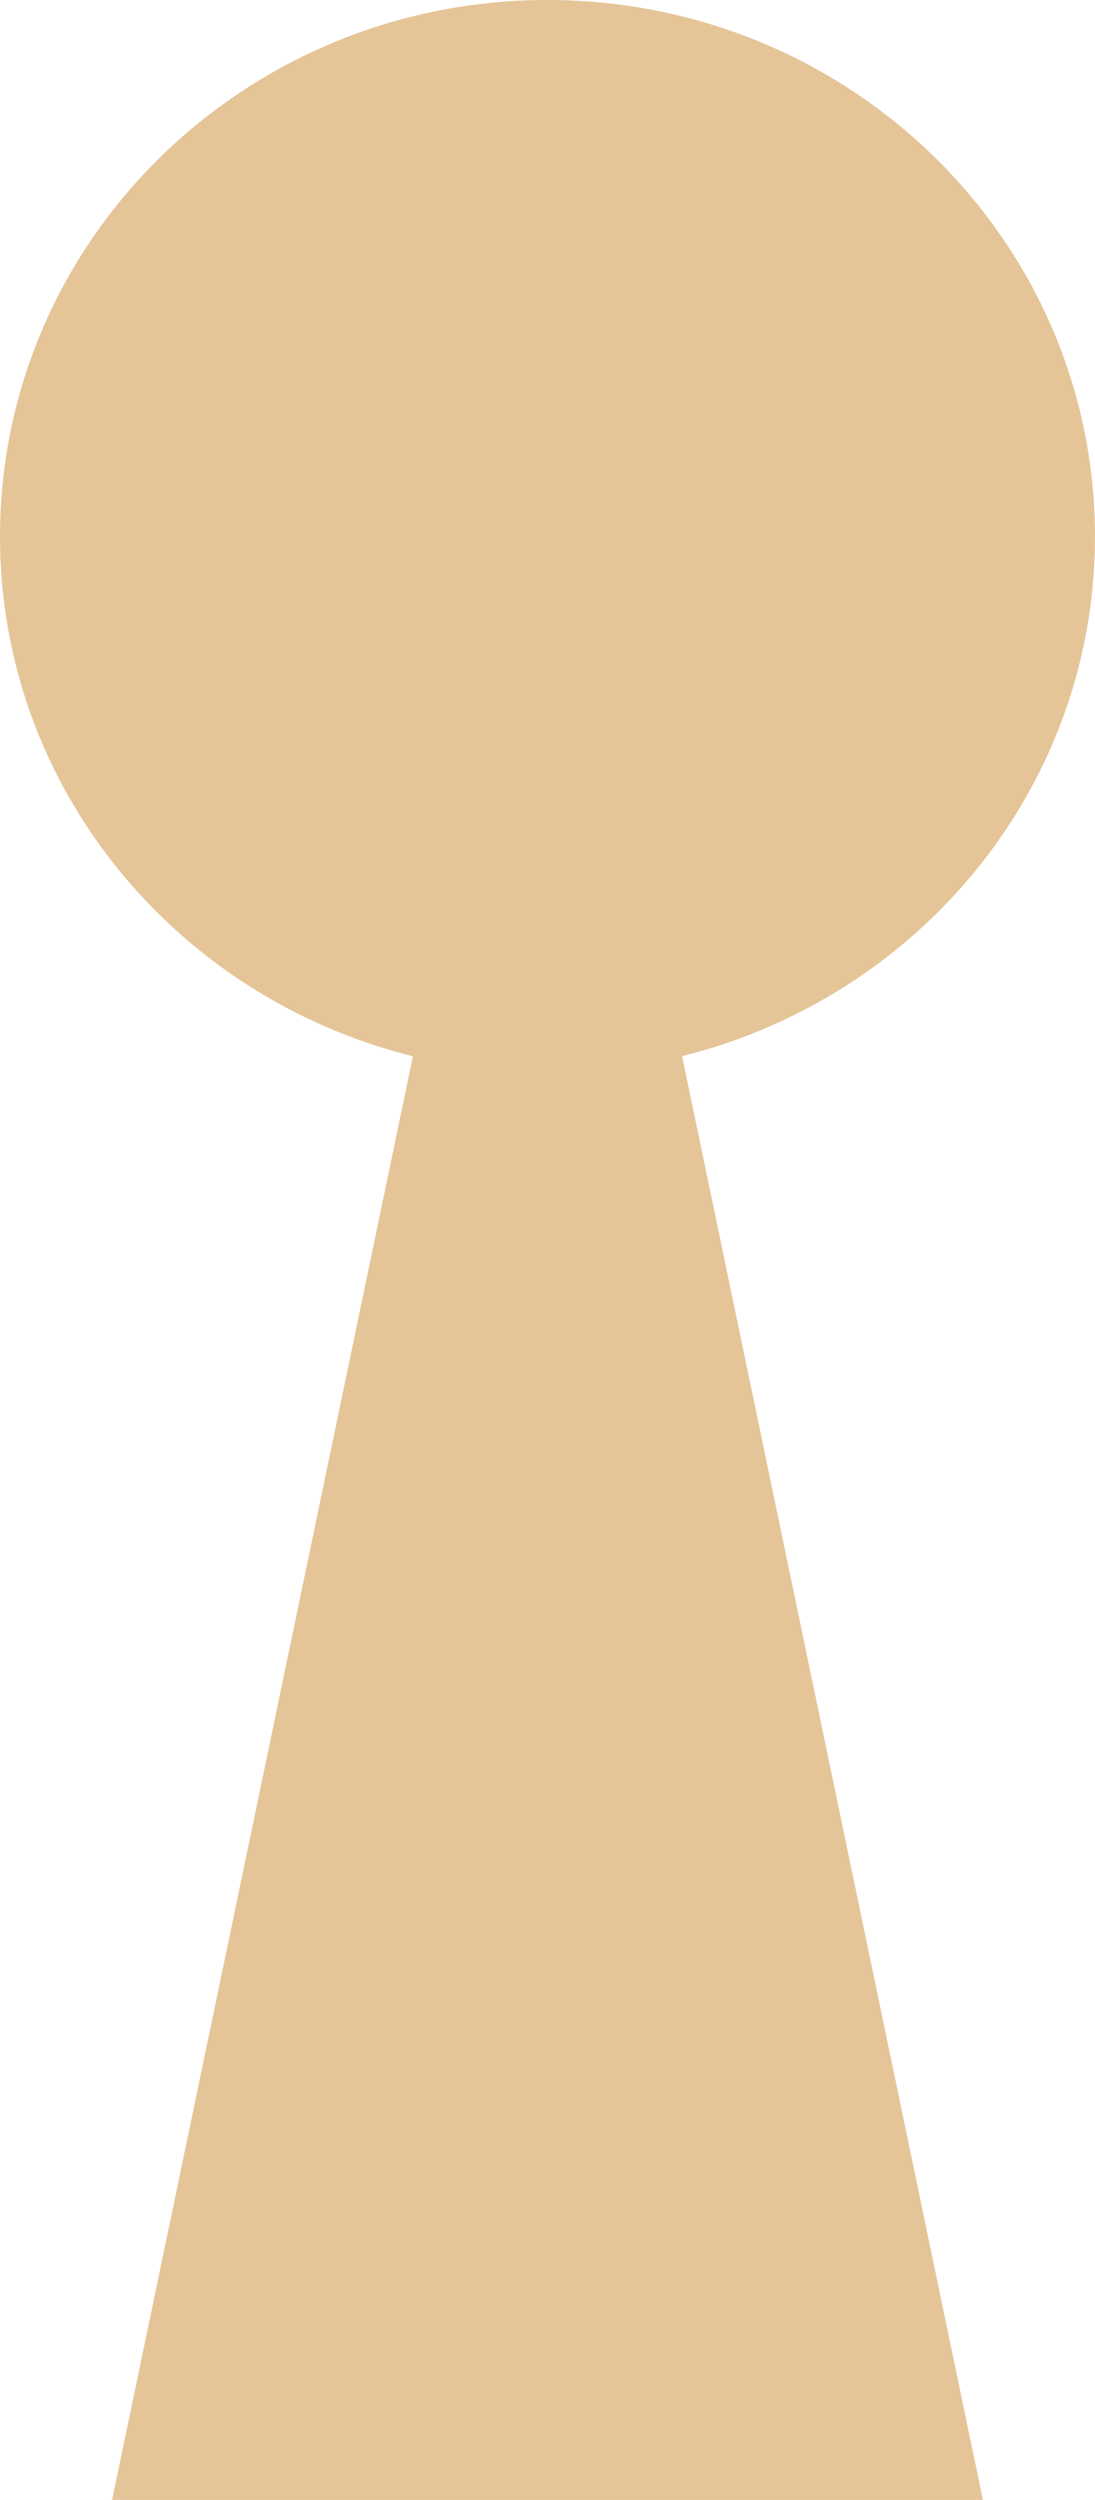
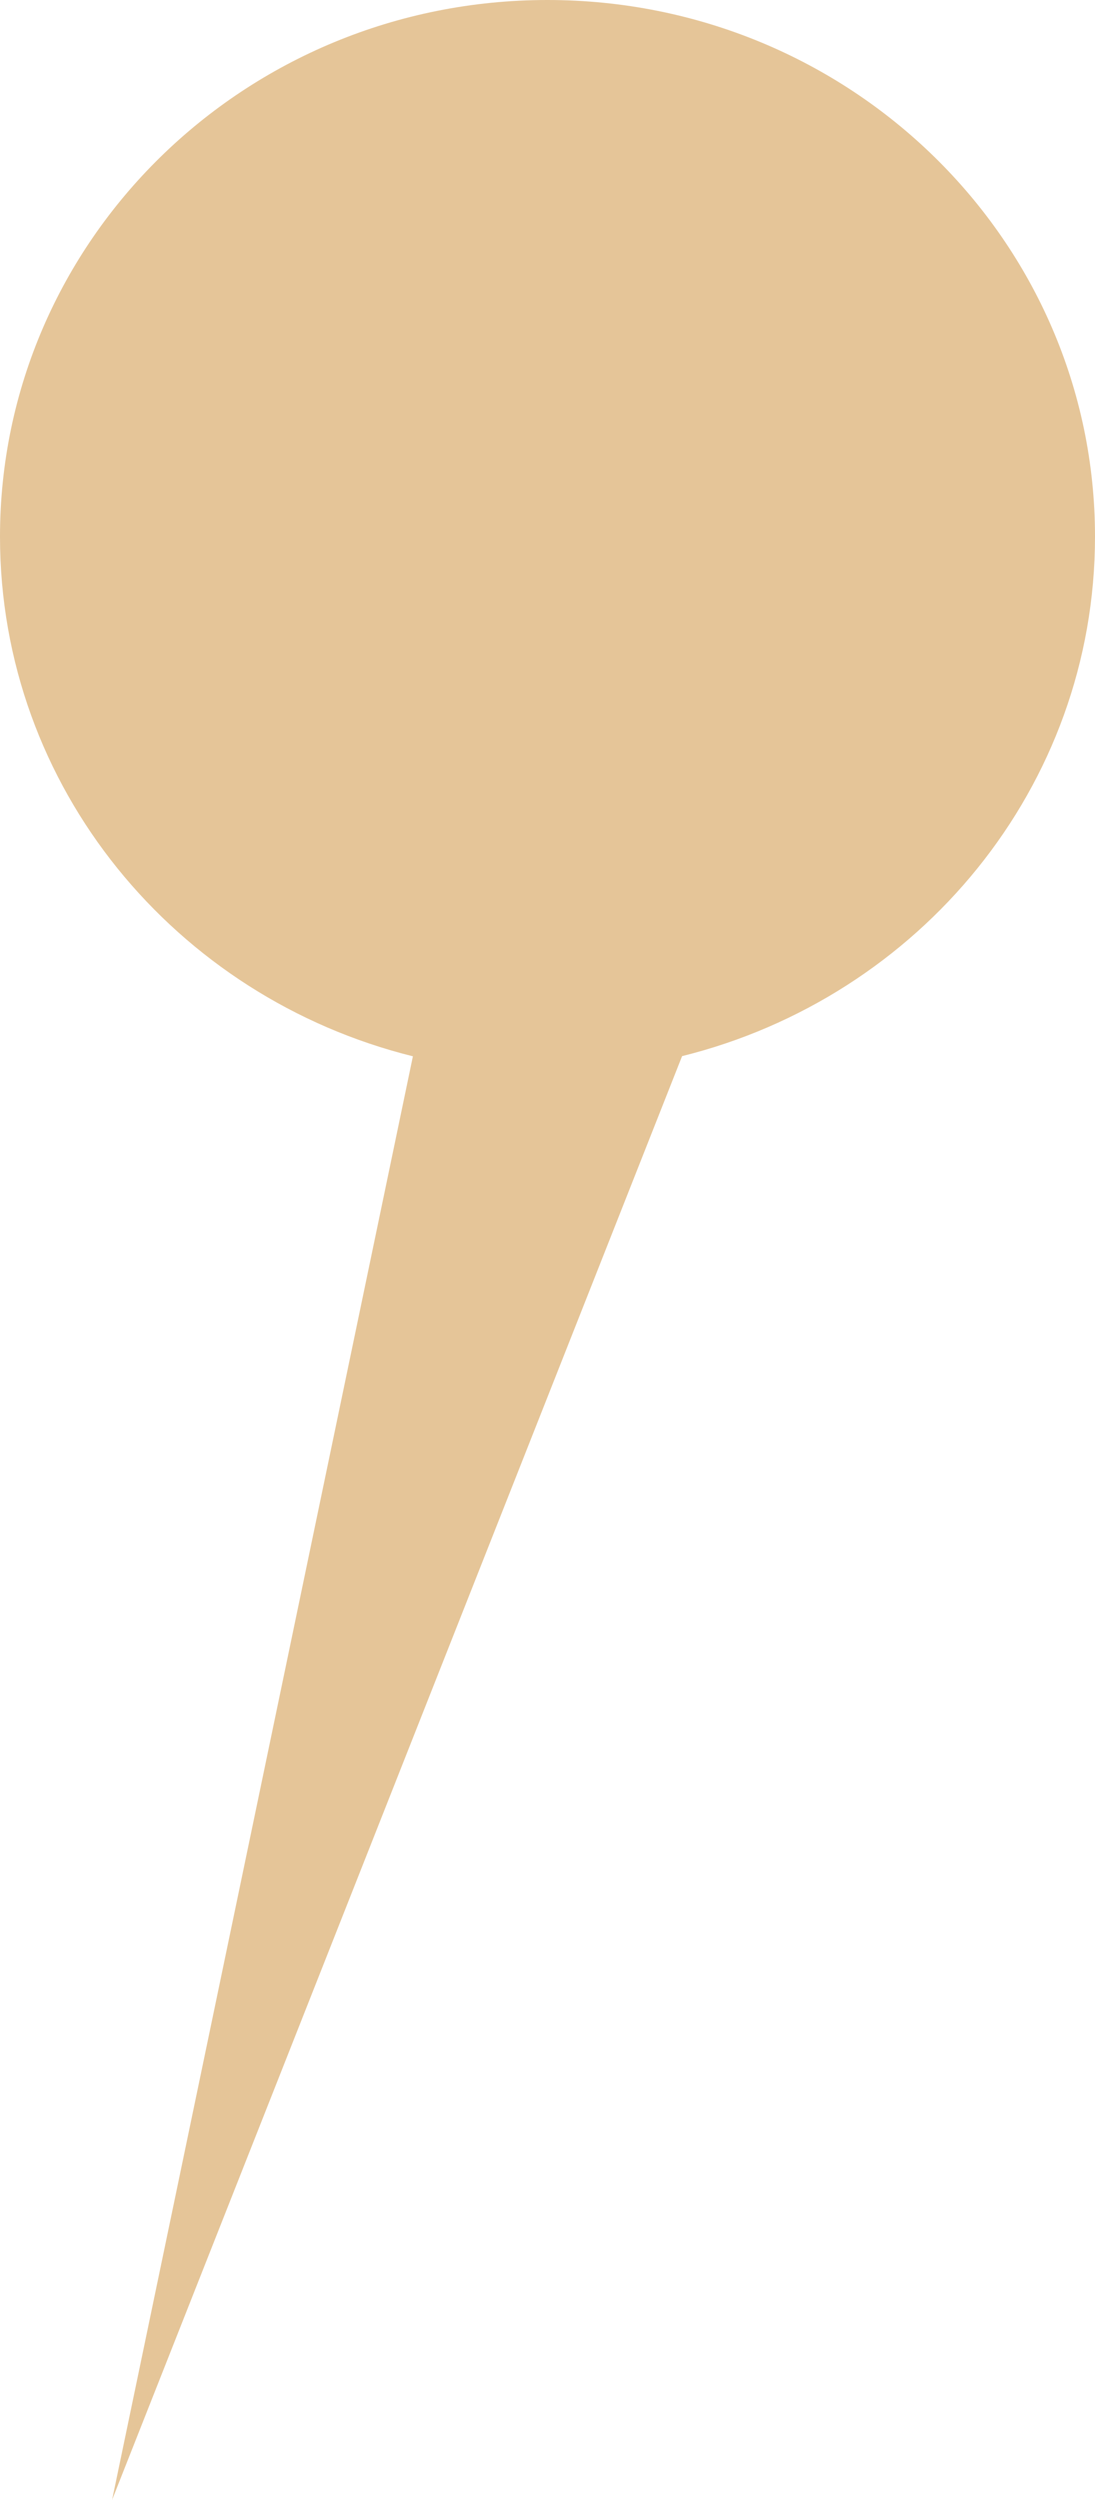
<svg xmlns="http://www.w3.org/2000/svg" width="294" height="671" viewBox="0 0 294 671" fill="none">
-   <path d="M294 144.047C294 64.503 228.21 0 146.977 0C65.743 0 0 64.503 0 144.047C0 211.339 47.172 267.705 110.862 283.522L30.095 671H263.905L183.138 283.477C246.827 267.659 294 211.293 294 144.001V144.047Z" fill="#E5C598" />
+   <path d="M294 144.047C294 64.503 228.21 0 146.977 0C65.743 0 0 64.503 0 144.047C0 211.339 47.172 267.705 110.862 283.522L30.095 671L183.138 283.477C246.827 267.659 294 211.293 294 144.001V144.047Z" fill="#E5C598" />
</svg>